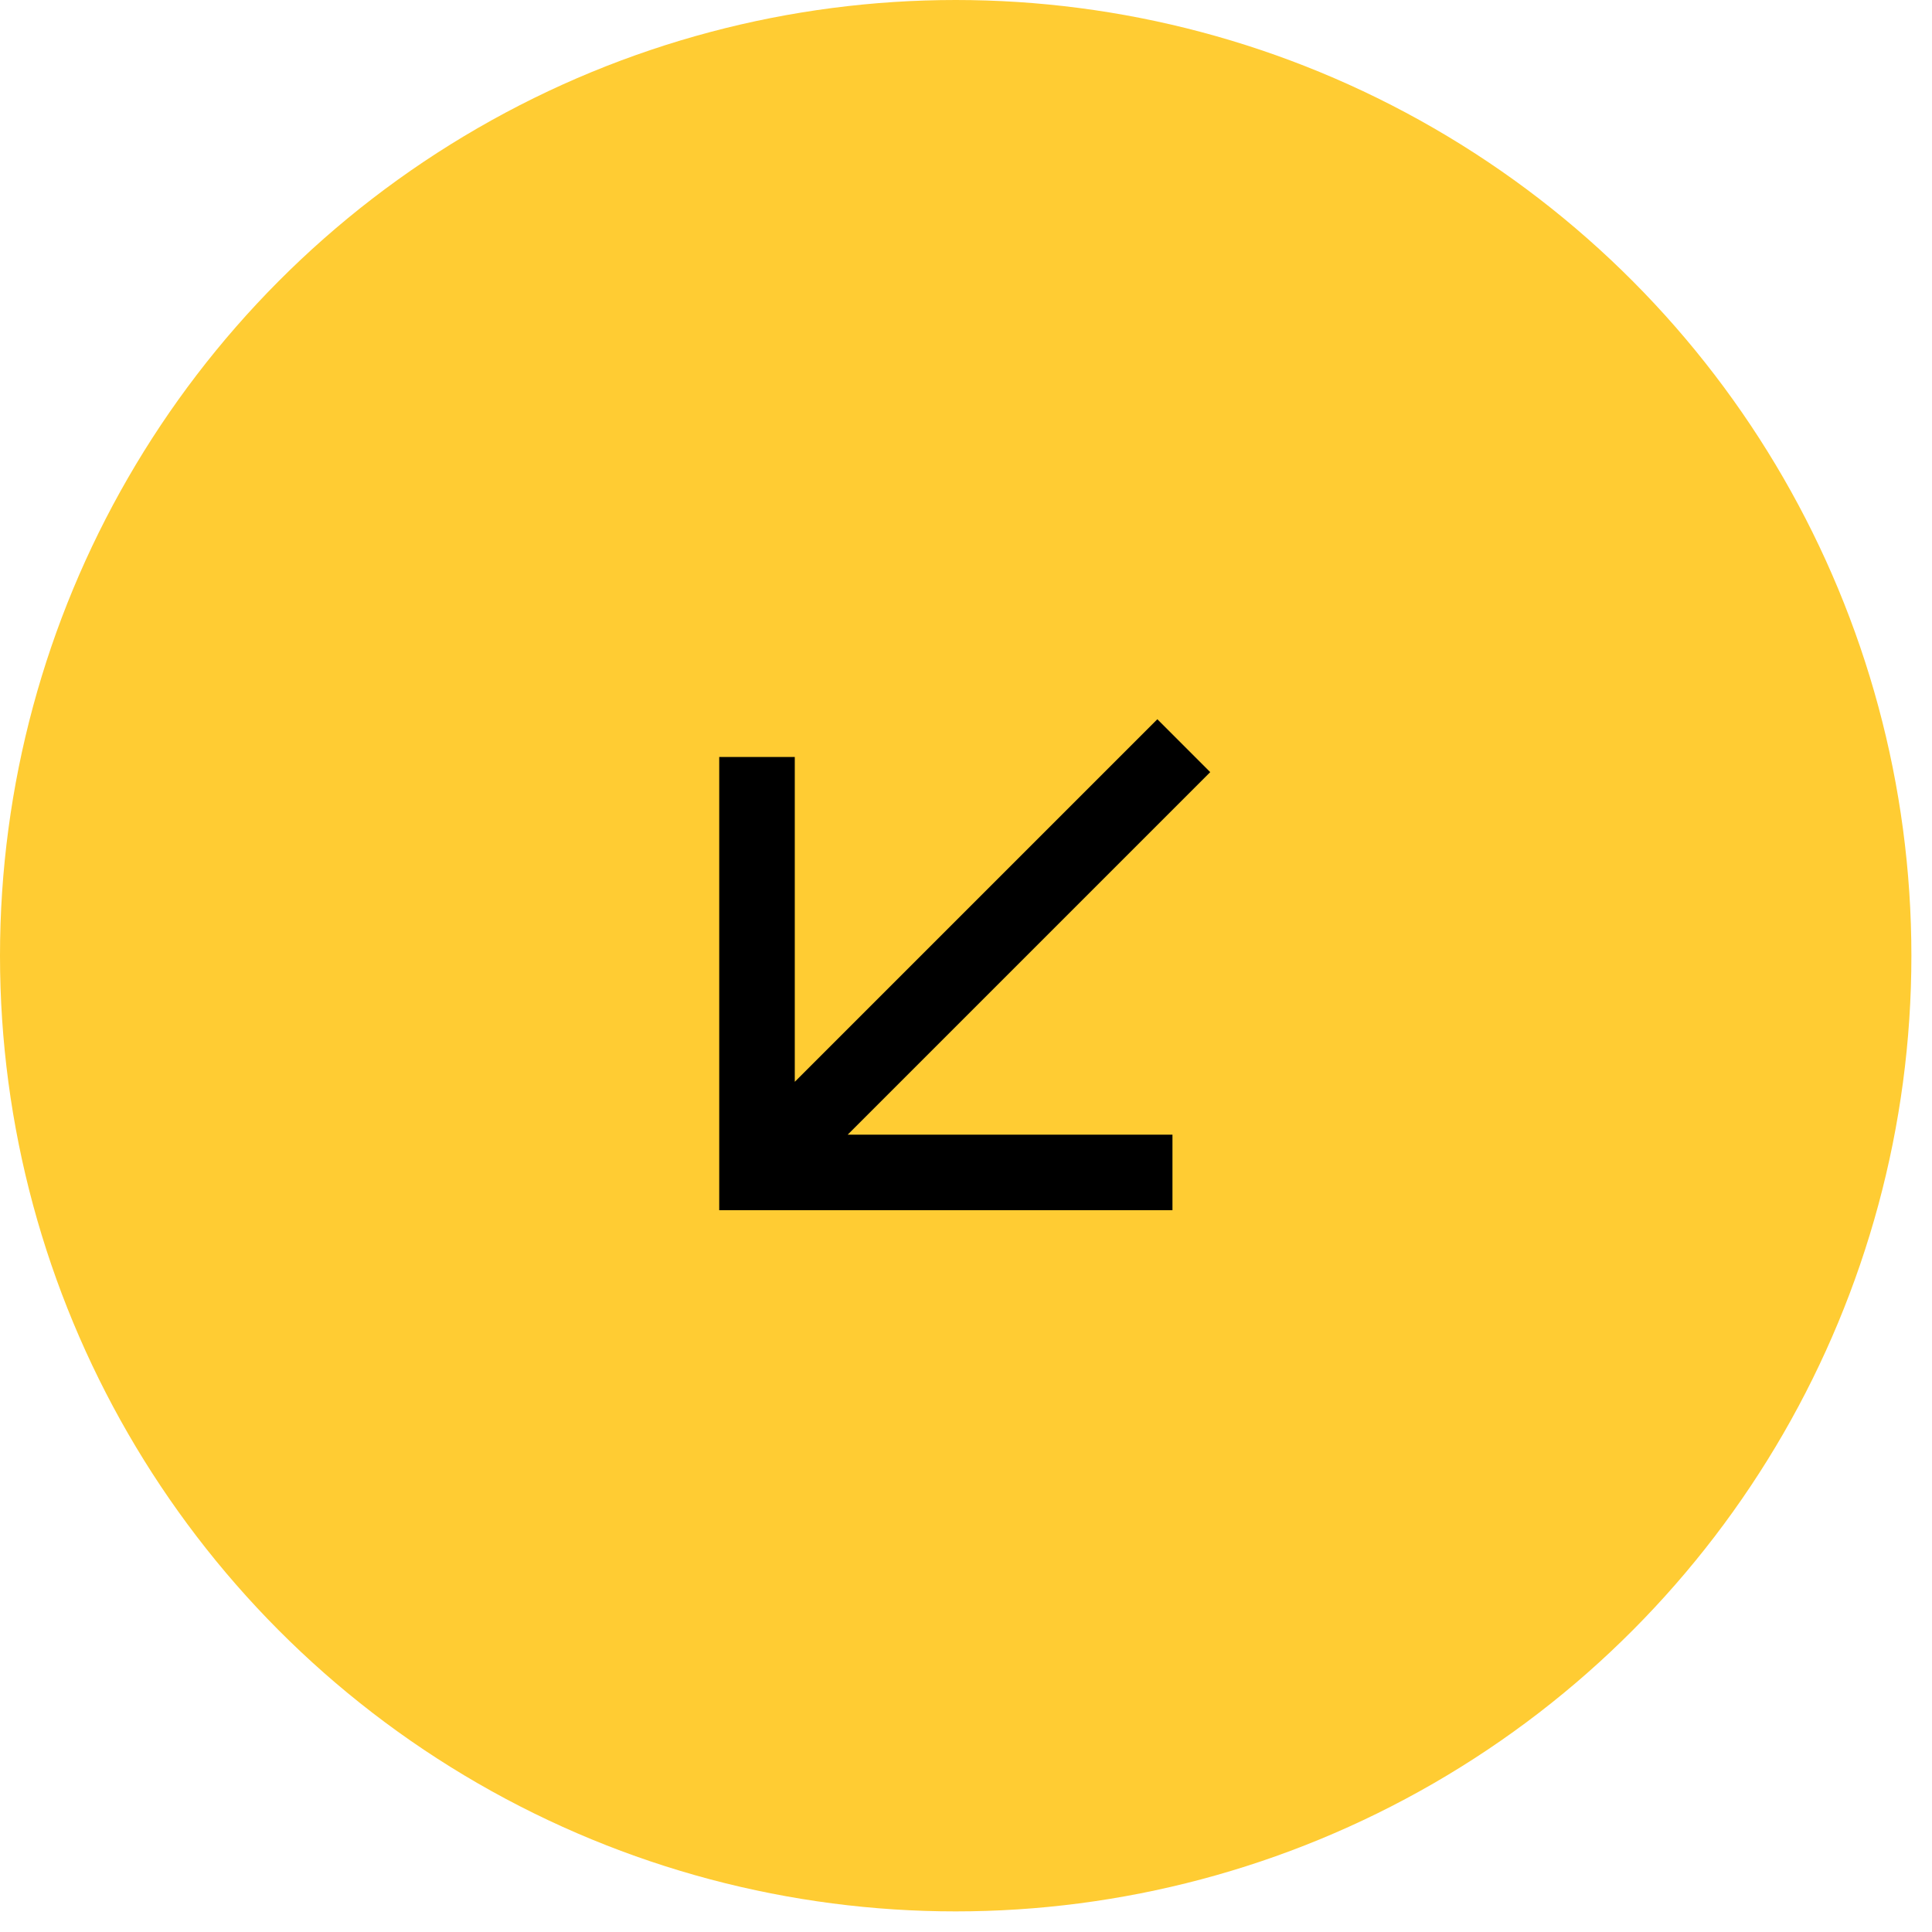
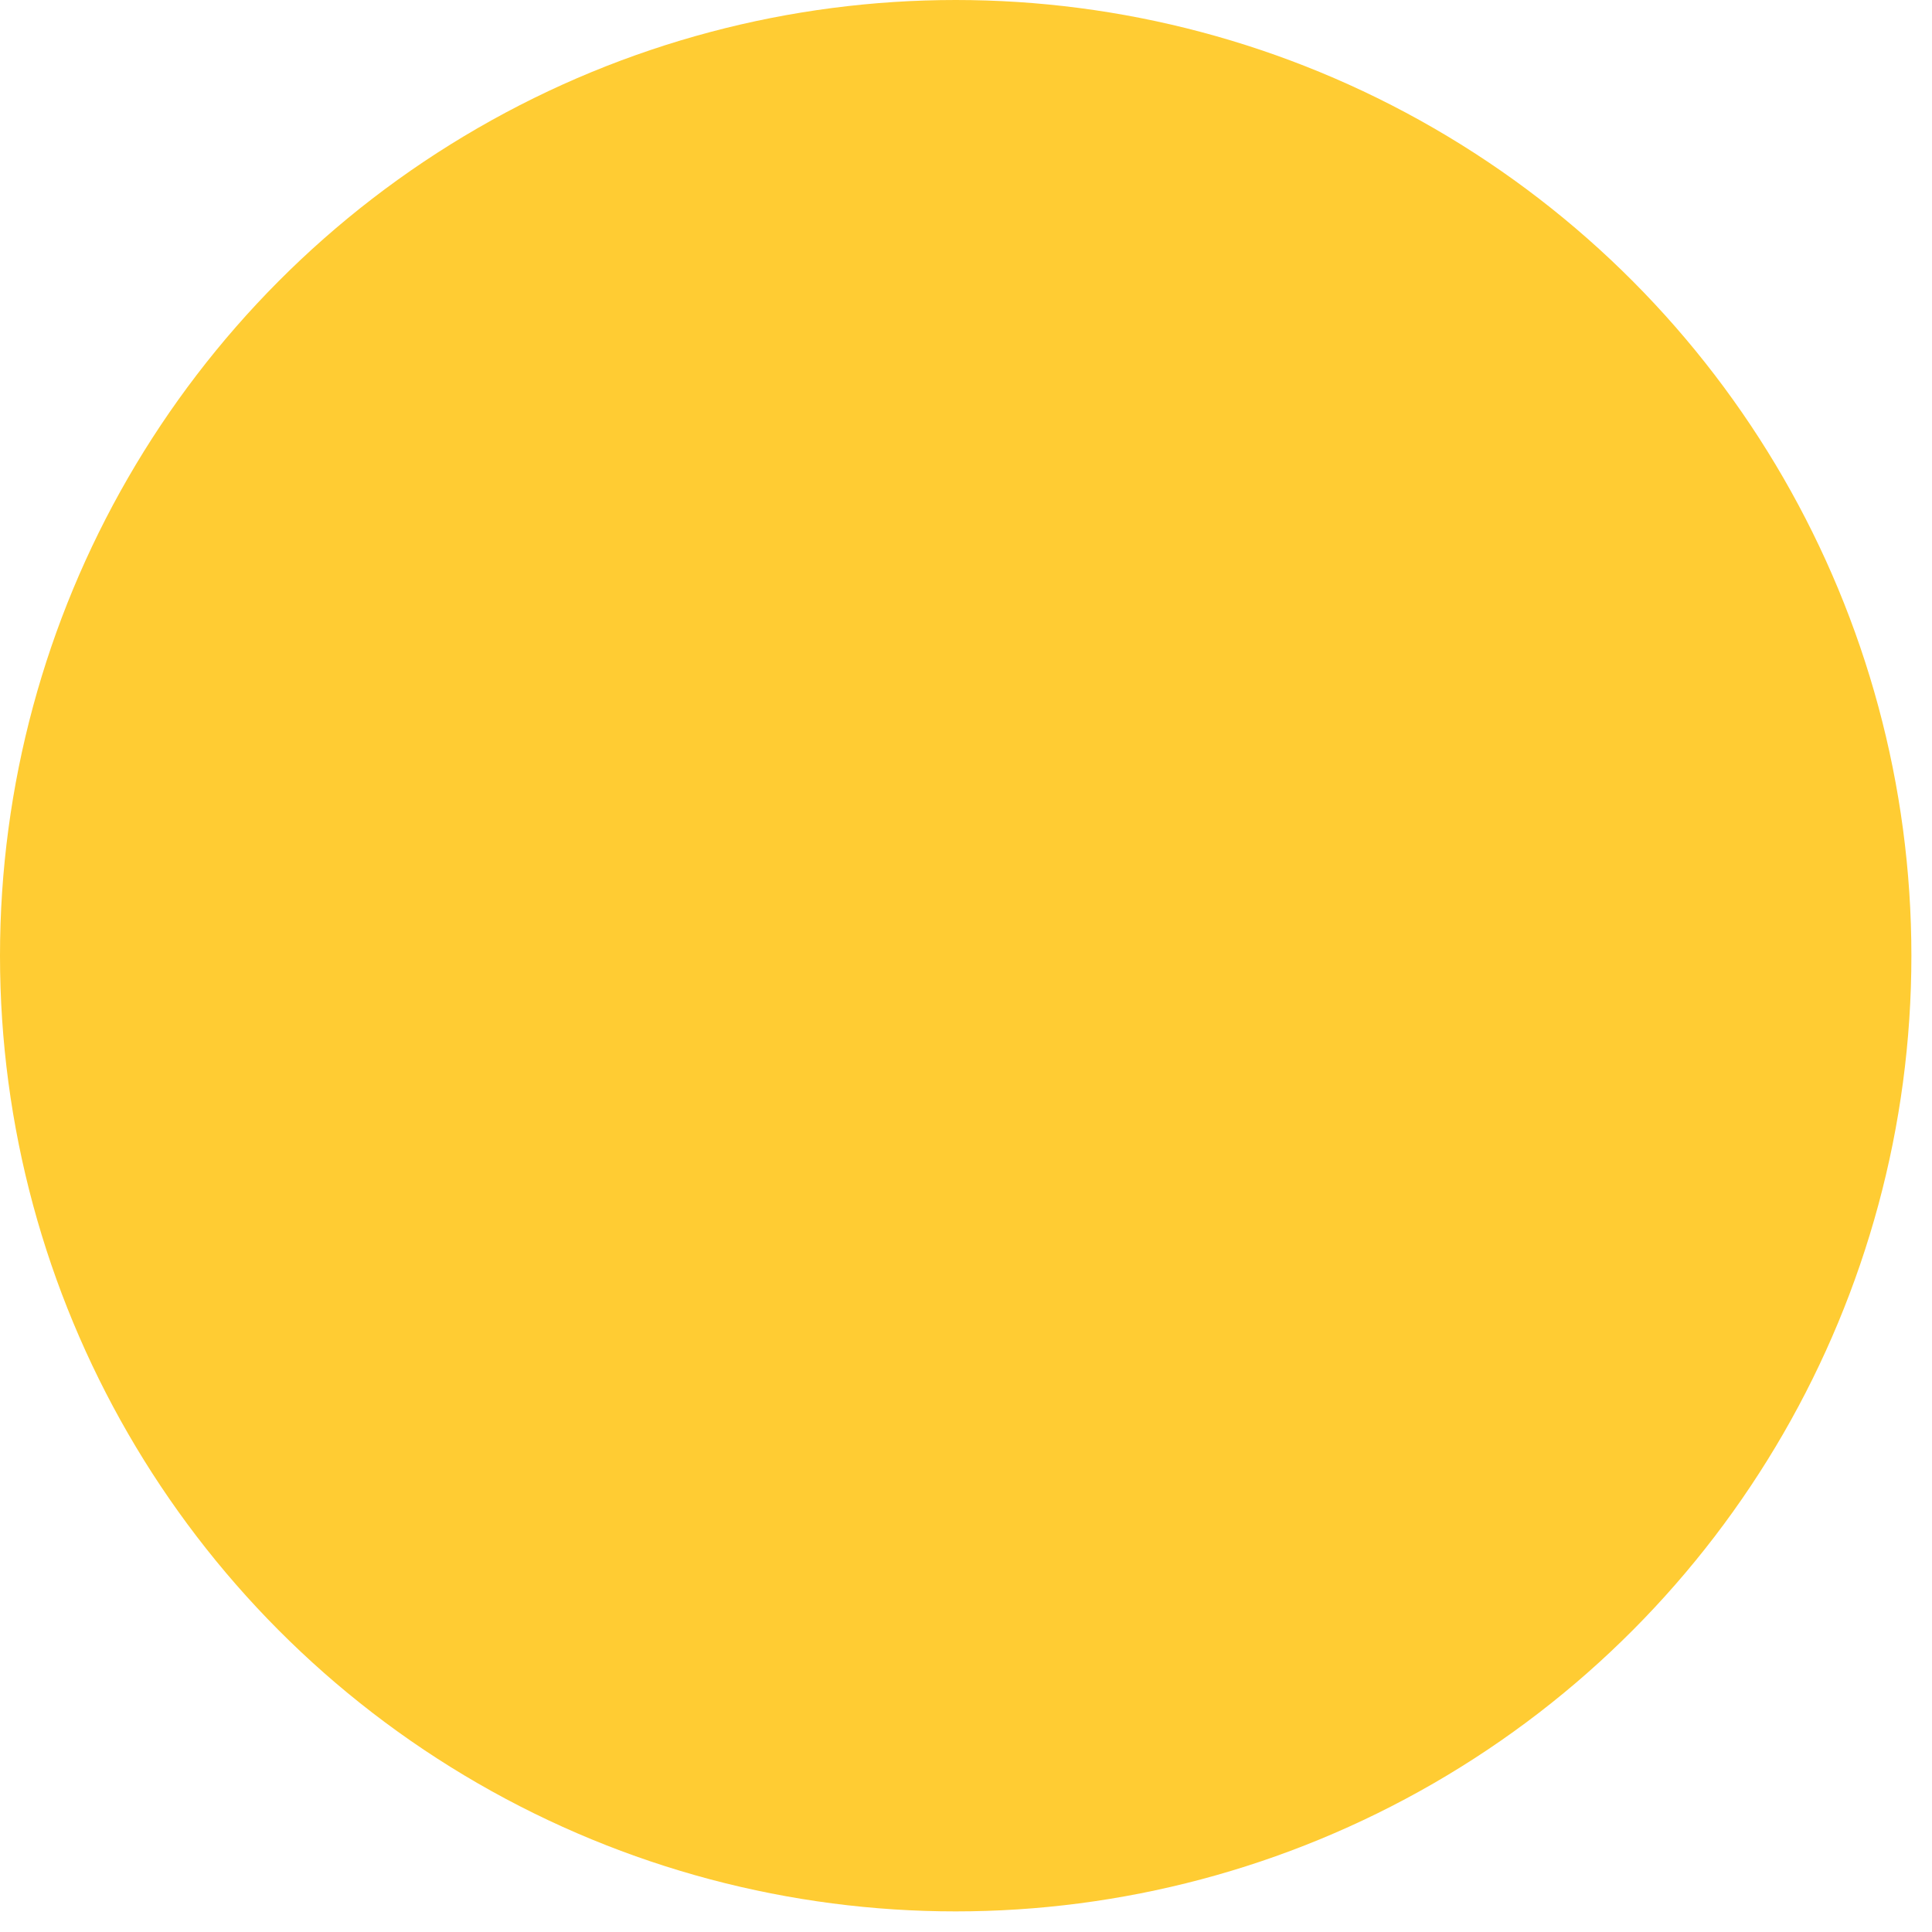
<svg xmlns="http://www.w3.org/2000/svg" width="66" height="66" viewBox="0 0 66 66" fill="none">
  <circle cx="32.648" cy="32.648" r="32.648" transform="rotate(-180 32.648 32.648)" fill="#FFCC33" />
  <mask id="mask0_134_49" style="mask-type:alpha" maskUnits="userSpaceOnUse" x="16" y="16" width="32" height="32">
-     <rect x="47.794" y="47.794" width="30.965" height="30.965" transform="rotate(-180 47.794 47.794)" fill="#D9D9D9" />
-   </mask>
+     </mask>
  <g mask="url(#mask0_134_49)">
-     <path d="M39.537 24.57L41.343 26.377L28.957 38.763L40.053 38.763L40.053 41.343L24.57 41.343L24.57 25.86L27.151 25.86L27.151 36.956L39.537 24.57Z" fill="black" />
-   </g>
+     </g>
</svg>